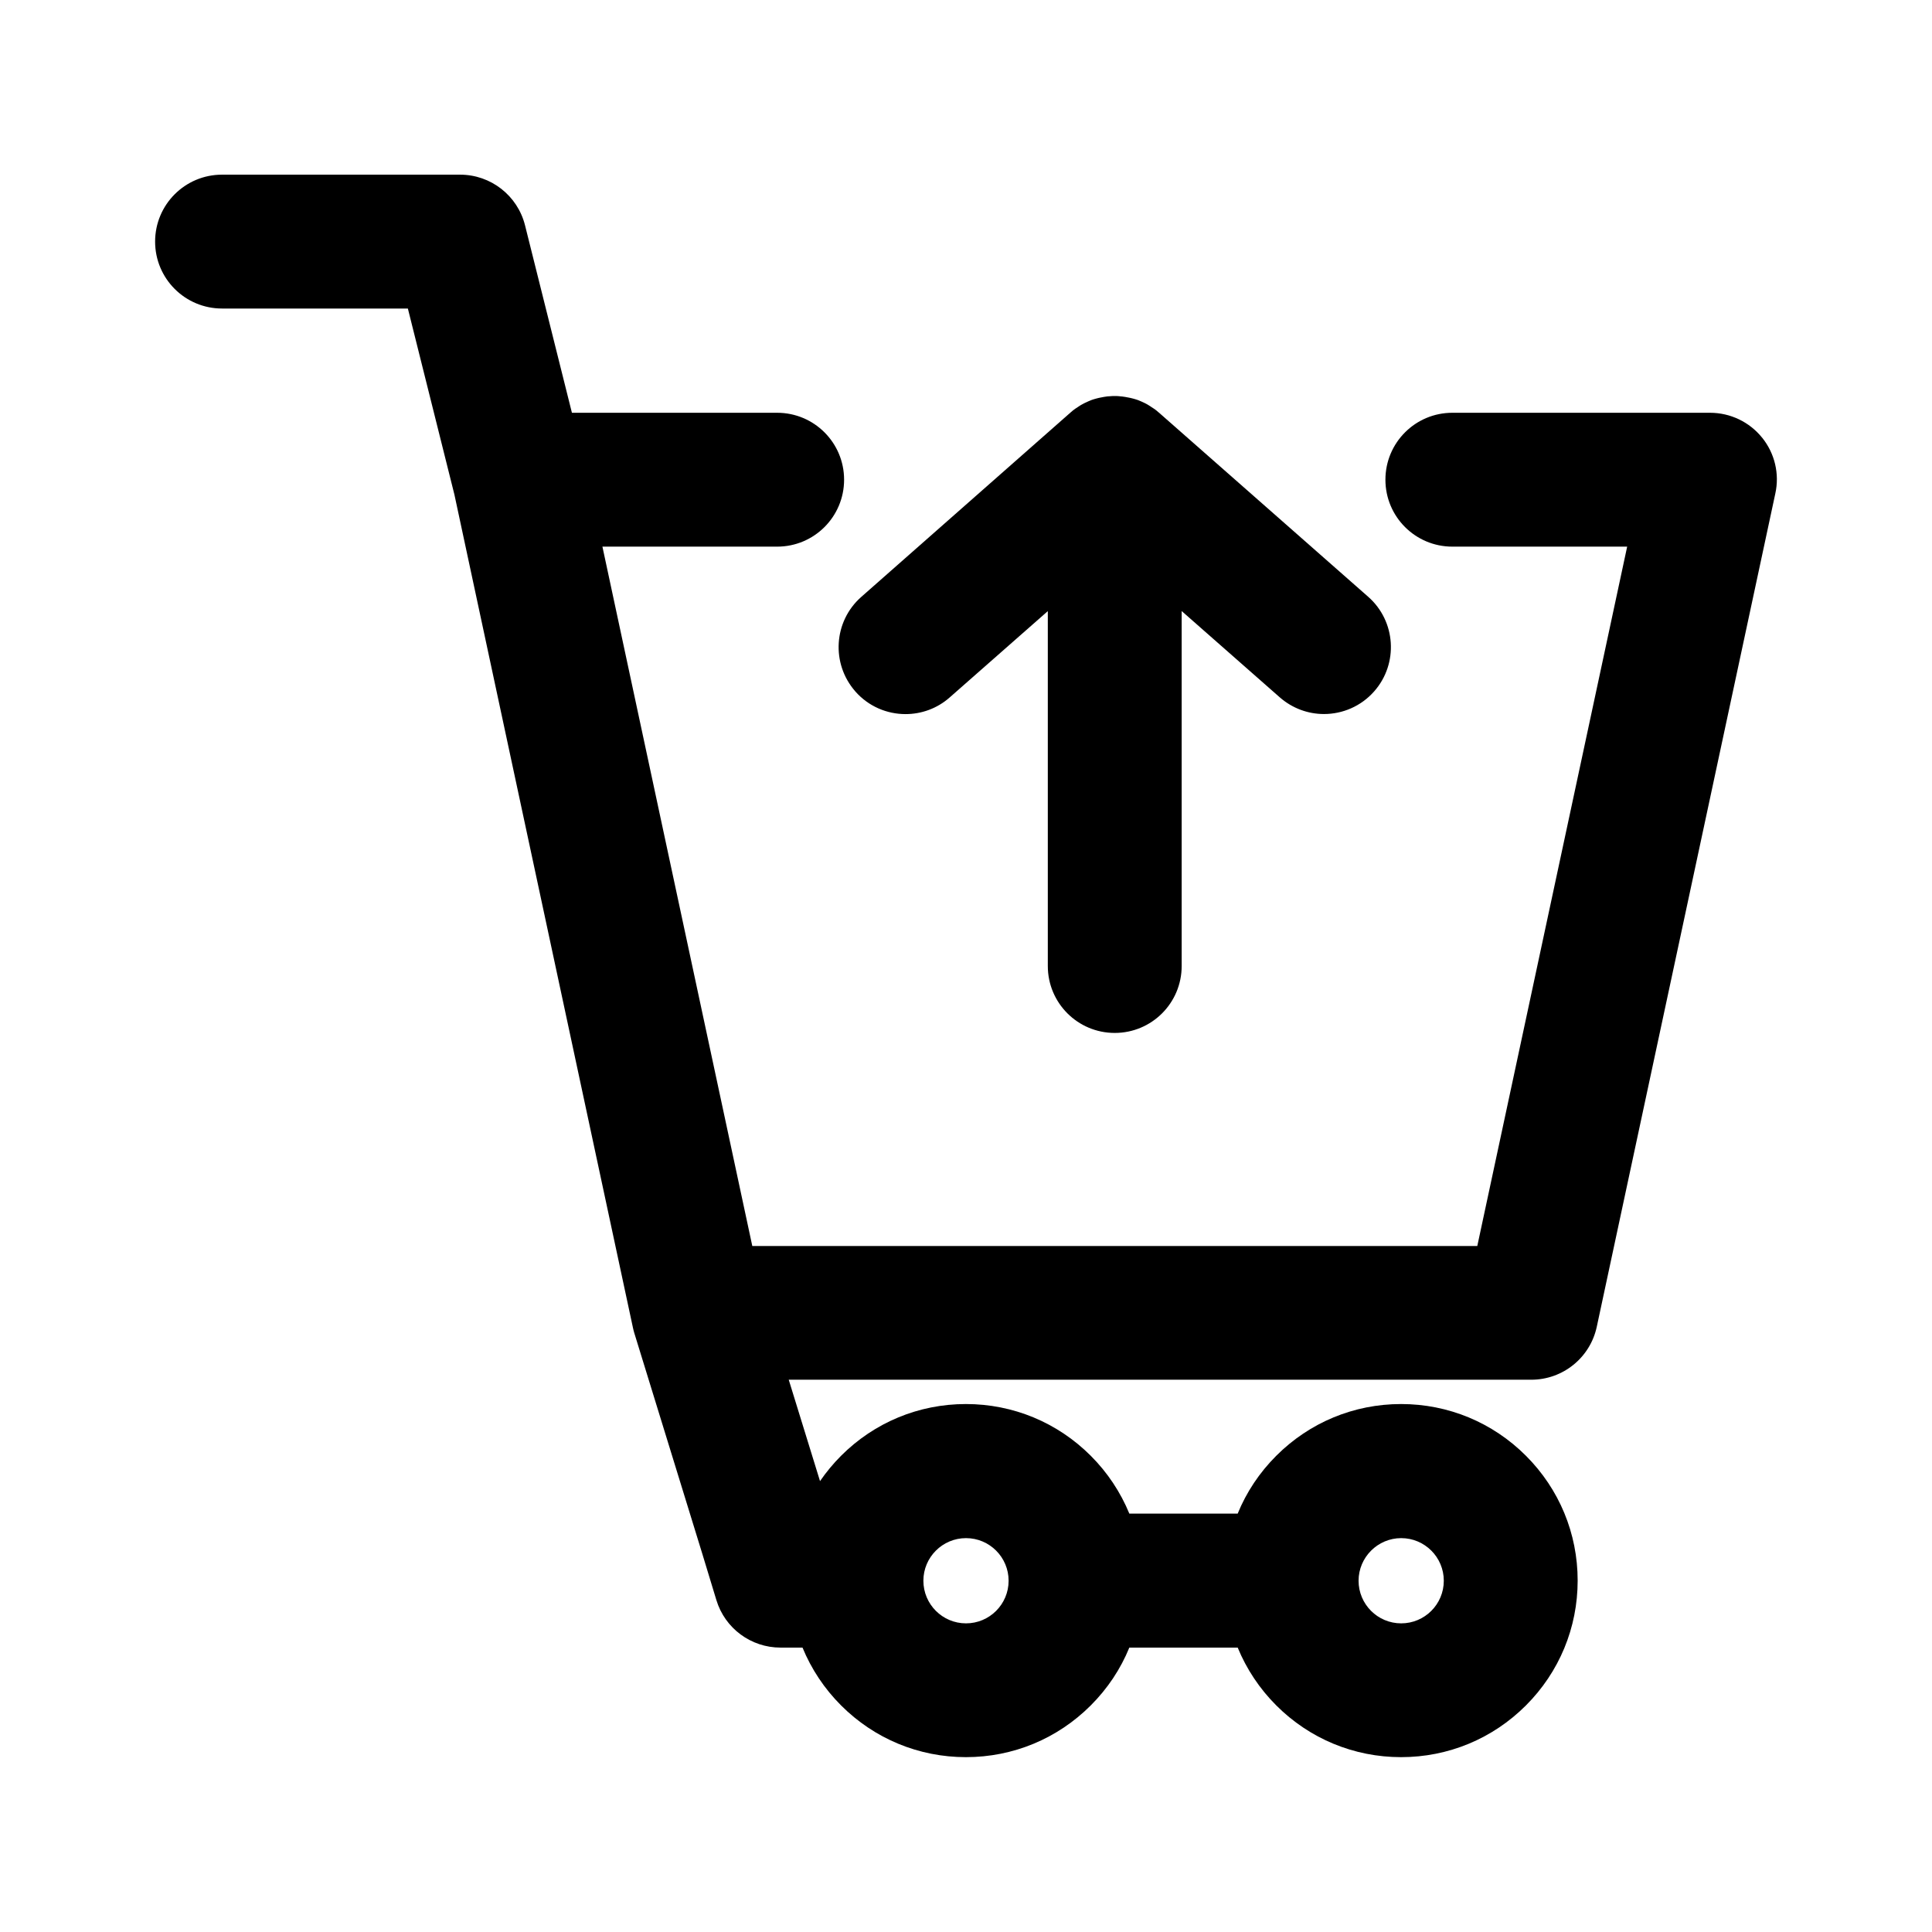
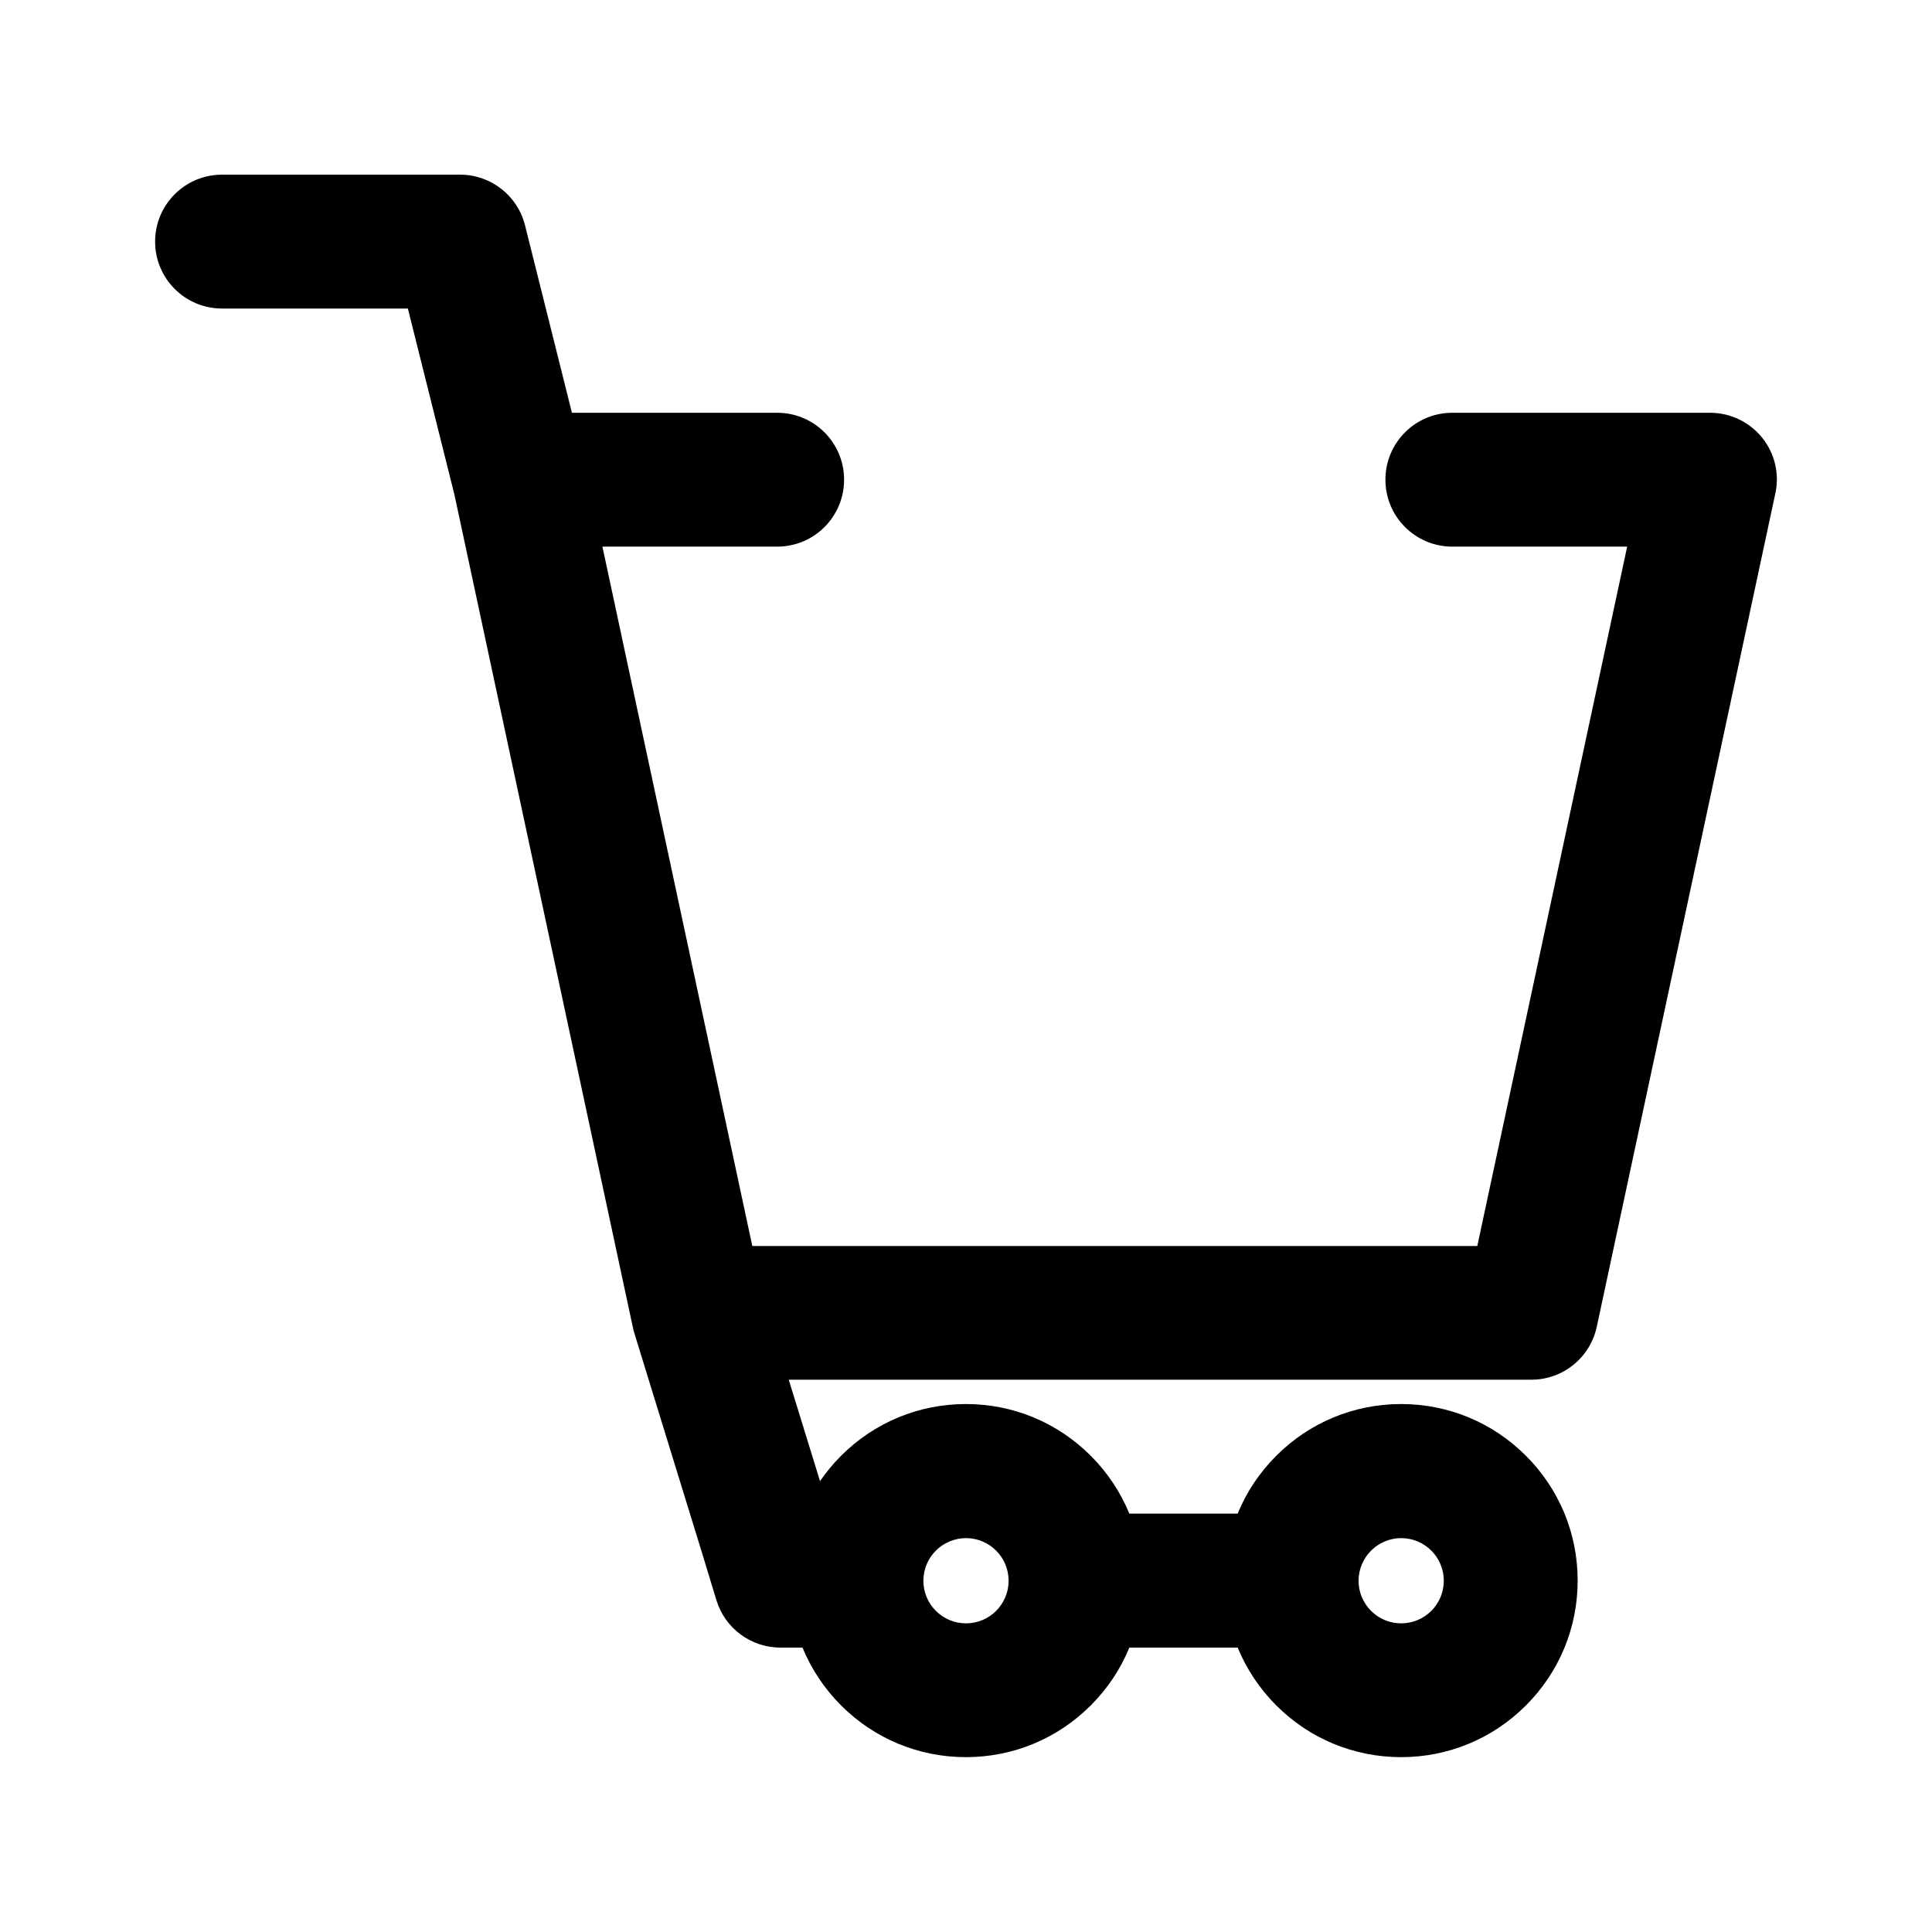
<svg xmlns="http://www.w3.org/2000/svg" fill="#000000" width="800px" height="800px" version="1.1" viewBox="144 144 512 512">
  <g>
    <path d="m610.97 259.98c-3.359-4.176-8.438-6.59-13.793-6.59h-68.289c-9.805 0-17.738 7.934-17.738 17.738 0 9.805 7.934 17.738 17.738 17.738h46.328l-39.719 185.34h-192.13l-39.719-185.34h46.309c9.805 0 17.738-7.934 17.738-17.738 0-9.805-7.934-17.738-17.738-17.738h-54.391l-12.426-49.668c-1.973-7.894-9.07-13.434-17.215-13.434h-63.082c-9.805 0-17.738 7.934-17.738 17.738 0 9.805 7.934 17.738 17.738 17.738h49.246l12.344 49.352 47.254 220.52v0.02c0.043 0.23 0.105 0.461 0.168 0.715 0 0.043 0.02 0.062 0.02 0.105 0.062 0.211 0.105 0.418 0.168 0.609 0 0.02 0.02 0.062 0.02 0.082l18.074 58.672 3.715 12.219c2.266 7.473 9.172 12.574 16.984 12.574h5.836c2.332 5.668 5.773 10.875 10.223 15.324 8.836 8.836 20.594 13.707 33.082 13.707 12.492 0 24.246-4.871 33.082-13.707 4.473-4.473 7.914-9.656 10.223-15.324h28.719c2.332 5.668 5.773 10.875 10.223 15.324 8.836 8.836 20.594 13.707 33.082 13.707 12.492 0 24.246-4.871 33.082-13.707 8.836-8.836 13.707-20.594 13.707-33.082 0-12.492-4.871-24.246-13.707-33.082-8.836-8.836-20.594-13.707-33.082-13.707-12.492 0-24.246 4.871-33.082 13.707-4.473 4.473-7.914 9.656-10.223 15.324h-28.719c-2.332-5.668-5.773-10.875-10.223-15.324-8.836-8.836-20.594-13.707-33.082-13.707-12.492 0-24.246 4.871-33.082 13.707-2.078 2.078-3.945 4.344-5.582 6.719l-8.293-26.871h196.78c8.375 0 15.598-5.836 17.359-14.023l47.316-220.82c1.156-5.207-0.145-10.668-3.504-14.824zm-95.641 291.64c6.234 0 11.293 5.059 11.293 11.293s-5.059 11.293-11.293 11.293-11.293-5.059-11.293-11.293c0-6.215 5.082-11.293 11.293-11.293zm-115.33 0c6.234 0 11.293 5.059 11.293 11.293s-5.059 11.293-11.293 11.293-11.293-5.059-11.293-11.293c-0.004-6.215 5.059-11.293 11.293-11.293z" />
-     <path d="m370.65 327.22c3.504 3.988 8.398 6.023 13.328 6.023 4.156 0 8.355-1.449 11.715-4.43l25.988-22.859v94.047c0 9.805 7.934 17.738 17.738 17.738s17.738-7.934 17.738-17.738v-94.066l25.988 22.859c3.379 2.961 7.559 4.43 11.715 4.43 4.914 0 9.824-2.035 13.328-6.023 6.465-7.348 5.75-18.578-1.594-25.043l-55.461-48.805c-0.043-0.02-0.062-0.062-0.105-0.082-0.105-0.082-0.211-0.188-0.316-0.273l-0.062-0.062c-0.043-0.02-0.082-0.062-0.105-0.082-0.062-0.043-0.125-0.105-0.188-0.148-0.168-0.148-0.355-0.273-0.547-0.398-0.062-0.043-0.125-0.082-0.188-0.125-0.168-0.125-0.355-0.25-0.547-0.355-0.062-0.043-0.148-0.105-0.211-0.148-0.168-0.105-0.336-0.211-0.504-0.316-0.082-0.062-0.188-0.105-0.273-0.168-0.148-0.082-0.316-0.168-0.461-0.25-0.105-0.062-0.23-0.125-0.336-0.168-0.125-0.062-0.273-0.125-0.398-0.188-0.148-0.062-0.273-0.125-0.418-0.188-0.043-0.02-0.082-0.043-0.148-0.062-0.082-0.043-0.168-0.062-0.25-0.105-0.125-0.062-0.273-0.105-0.398-0.168-0.148-0.043-0.273-0.105-0.418-0.148-0.125-0.043-0.273-0.082-0.398-0.125-0.148-0.043-0.293-0.082-0.441-0.125-0.125-0.043-0.273-0.082-0.398-0.105-0.148-0.043-0.293-0.082-0.441-0.105-0.125-0.043-0.273-0.062-0.398-0.082-0.148-0.043-0.293-0.062-0.441-0.082-0.148-0.02-0.273-0.043-0.418-0.082h-0.02c-0.02 0-0.062-0.02-0.082-0.02-0.105-0.02-0.211-0.02-0.316-0.043-0.148-0.02-0.273-0.043-0.418-0.062-0.043 0-0.105-0.02-0.148-0.02-0.105-0.02-0.188-0.02-0.293-0.02-0.125-0.02-0.25-0.02-0.379-0.043-0.062 0-0.148 0-0.211-0.02-0.082 0-0.188 0-0.273-0.02-0.125 0-0.23 0-0.355-0.02h-0.293-0.125-0.125-0.293c-0.105 0-0.23 0-0.336 0.02-0.082 0-0.188 0-0.273 0.02-0.082 0-0.148 0-0.23 0.02-0.125 0-0.25 0.02-0.379 0.02-0.105 0-0.188 0.02-0.293 0.02-0.043 0-0.105 0.02-0.148 0.02-0.125 0.02-0.273 0.043-0.398 0.062-0.105 0.02-0.211 0.02-0.316 0.043-0.043 0-0.062 0.02-0.105 0.02-0.148 0.02-0.273 0.043-0.418 0.082-0.148 0.02-0.293 0.062-0.441 0.082-0.125 0.02-0.273 0.062-0.398 0.082-0.148 0.043-0.293 0.062-0.441 0.105-0.125 0.043-0.273 0.062-0.398 0.105-0.148 0.043-0.293 0.082-0.441 0.125-0.125 0.043-0.273 0.082-0.398 0.125-0.148 0.043-0.273 0.105-0.418 0.148-0.125 0.043-0.273 0.105-0.398 0.168-0.082 0.043-0.168 0.062-0.25 0.105-0.043 0.02-0.082 0.043-0.148 0.062-0.125 0.062-0.273 0.125-0.398 0.188-0.148 0.062-0.273 0.125-0.418 0.188-0.105 0.062-0.23 0.105-0.336 0.168-0.148 0.082-0.316 0.168-0.461 0.25-0.082 0.043-0.188 0.105-0.273 0.148-0.168 0.105-0.336 0.211-0.504 0.316-0.062 0.043-0.148 0.082-0.211 0.148-0.188 0.125-0.355 0.23-0.547 0.355-0.062 0.043-0.125 0.082-0.188 0.125-0.188 0.125-0.355 0.273-0.547 0.398-0.062 0.043-0.125 0.105-0.188 0.148-0.043 0.02-0.082 0.062-0.105 0.082-0.02 0.02-0.043 0.043-0.062 0.062-0.105 0.082-0.211 0.188-0.316 0.273-0.043 0.02-0.062 0.062-0.105 0.082l-55.453 48.867c-7.348 6.465-8.059 17.676-1.594 25.043z" />
  </g>
</svg>